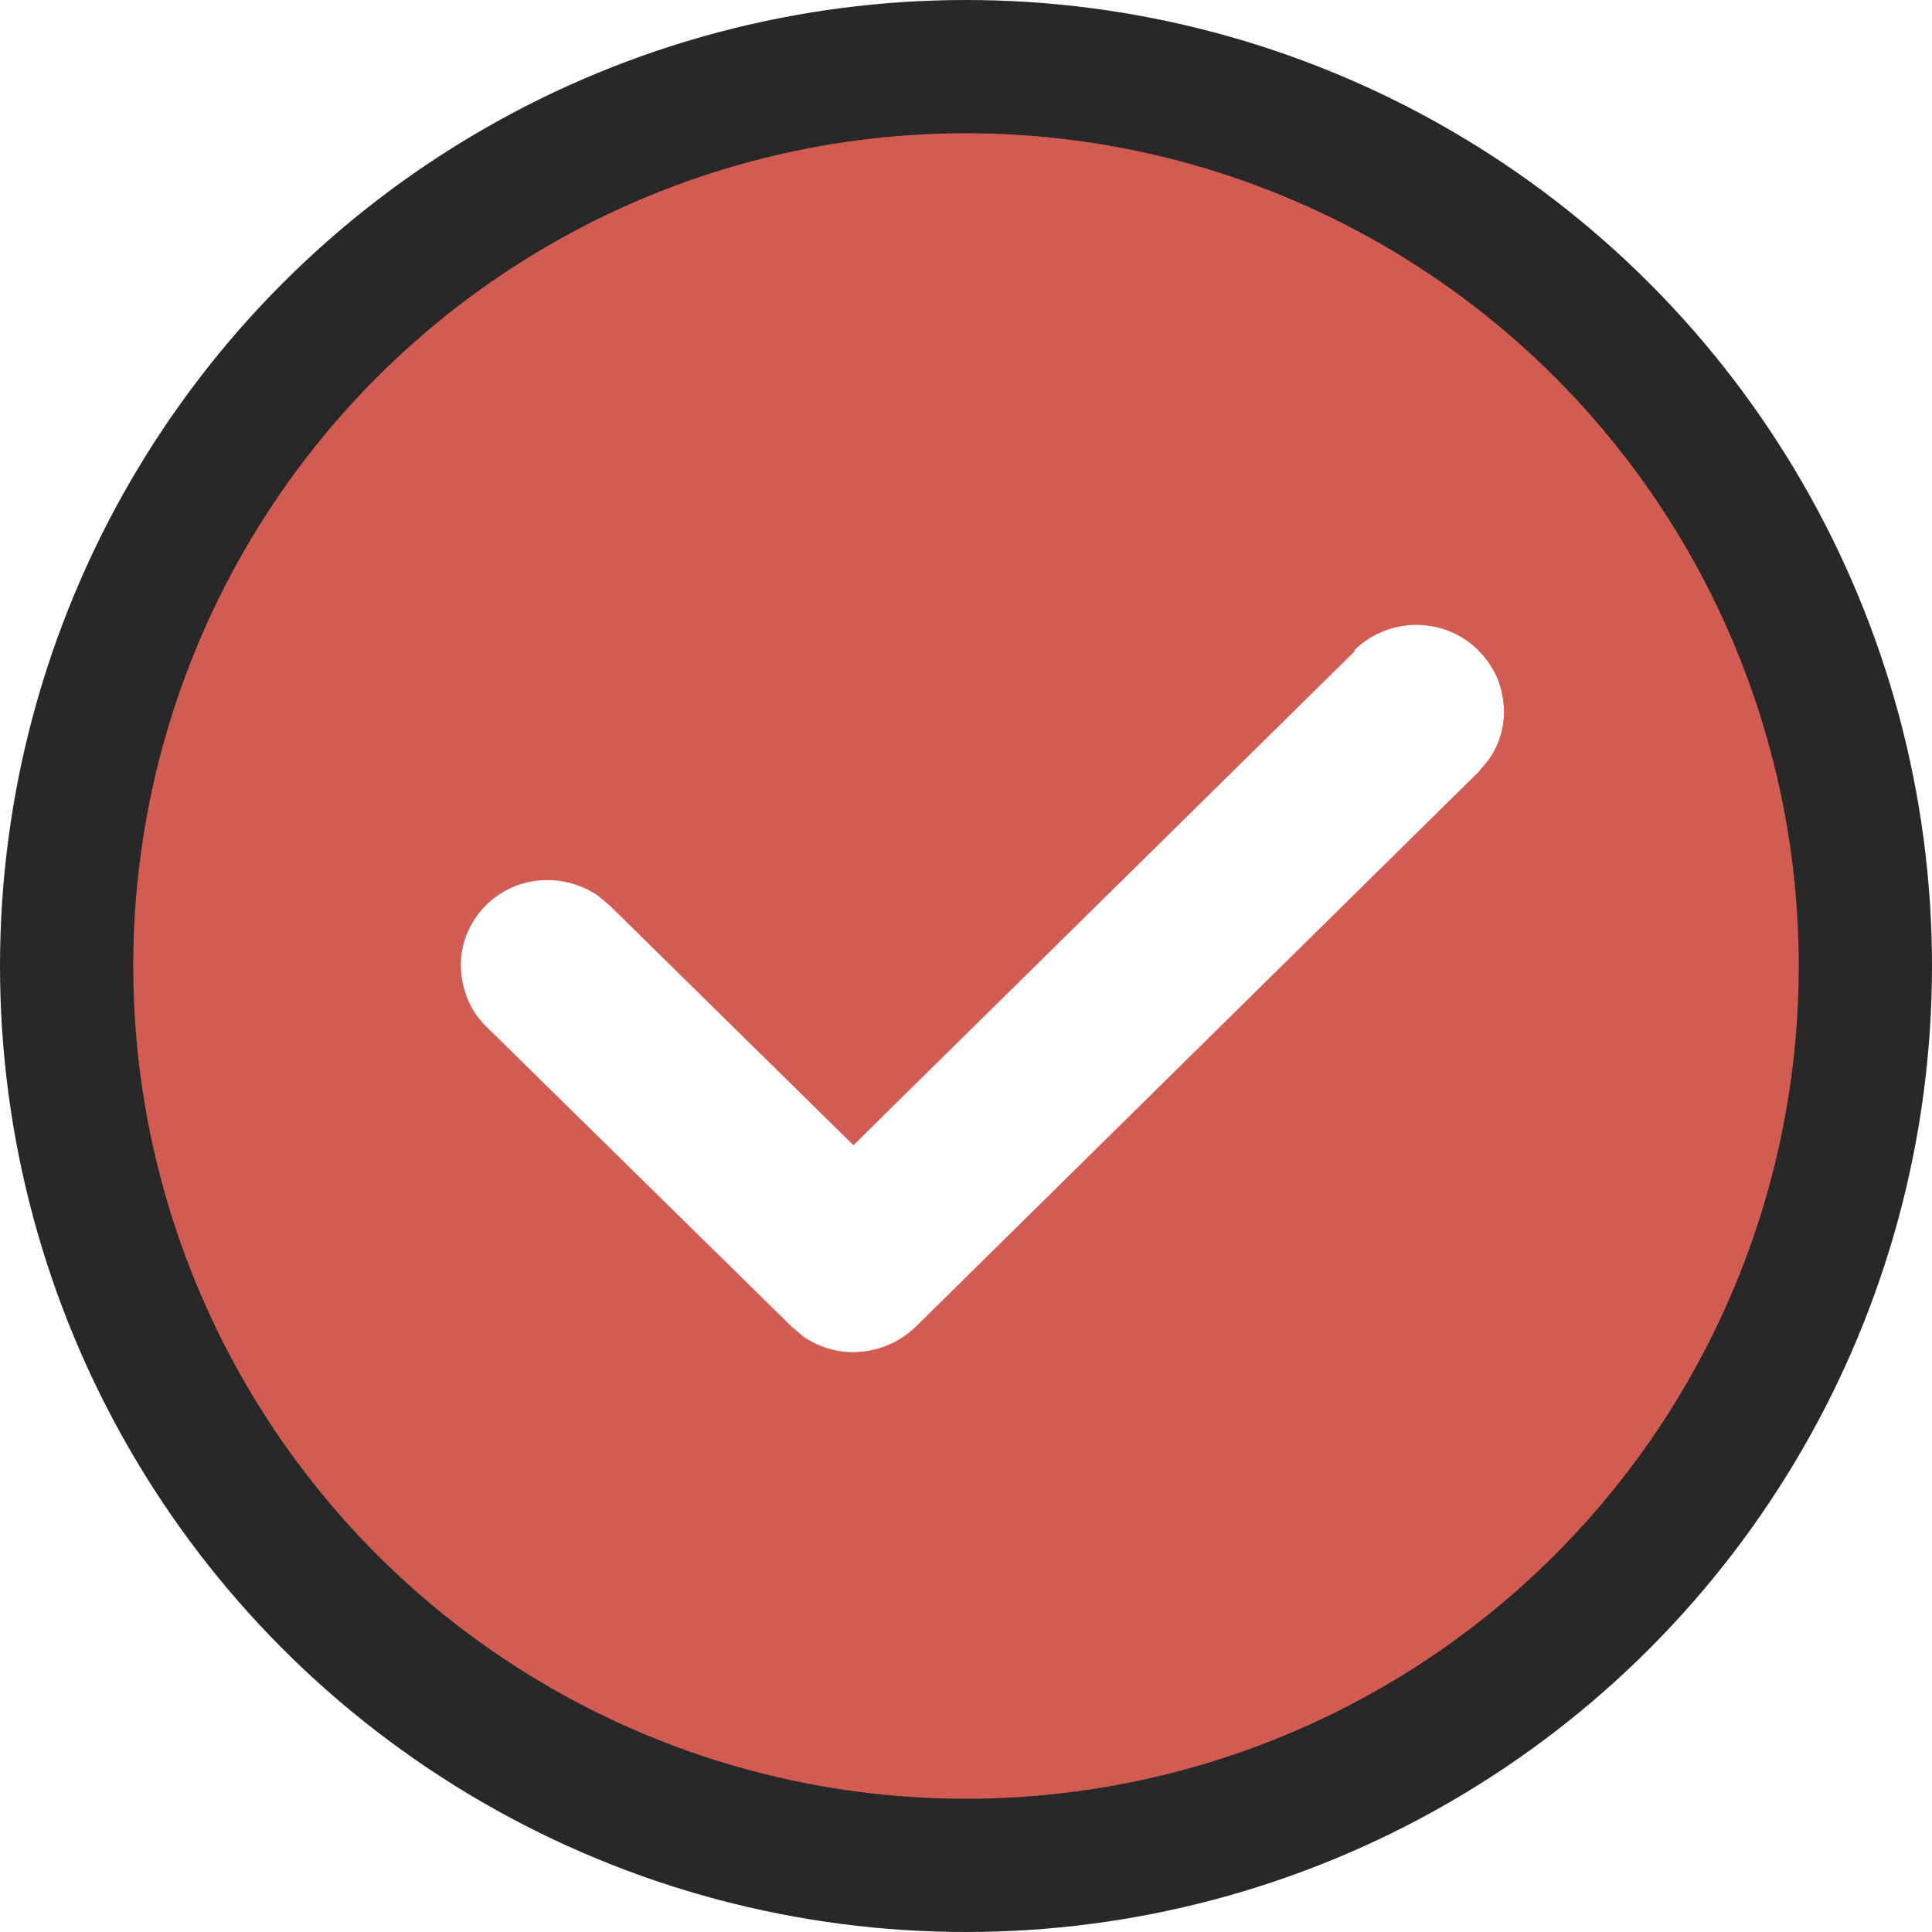
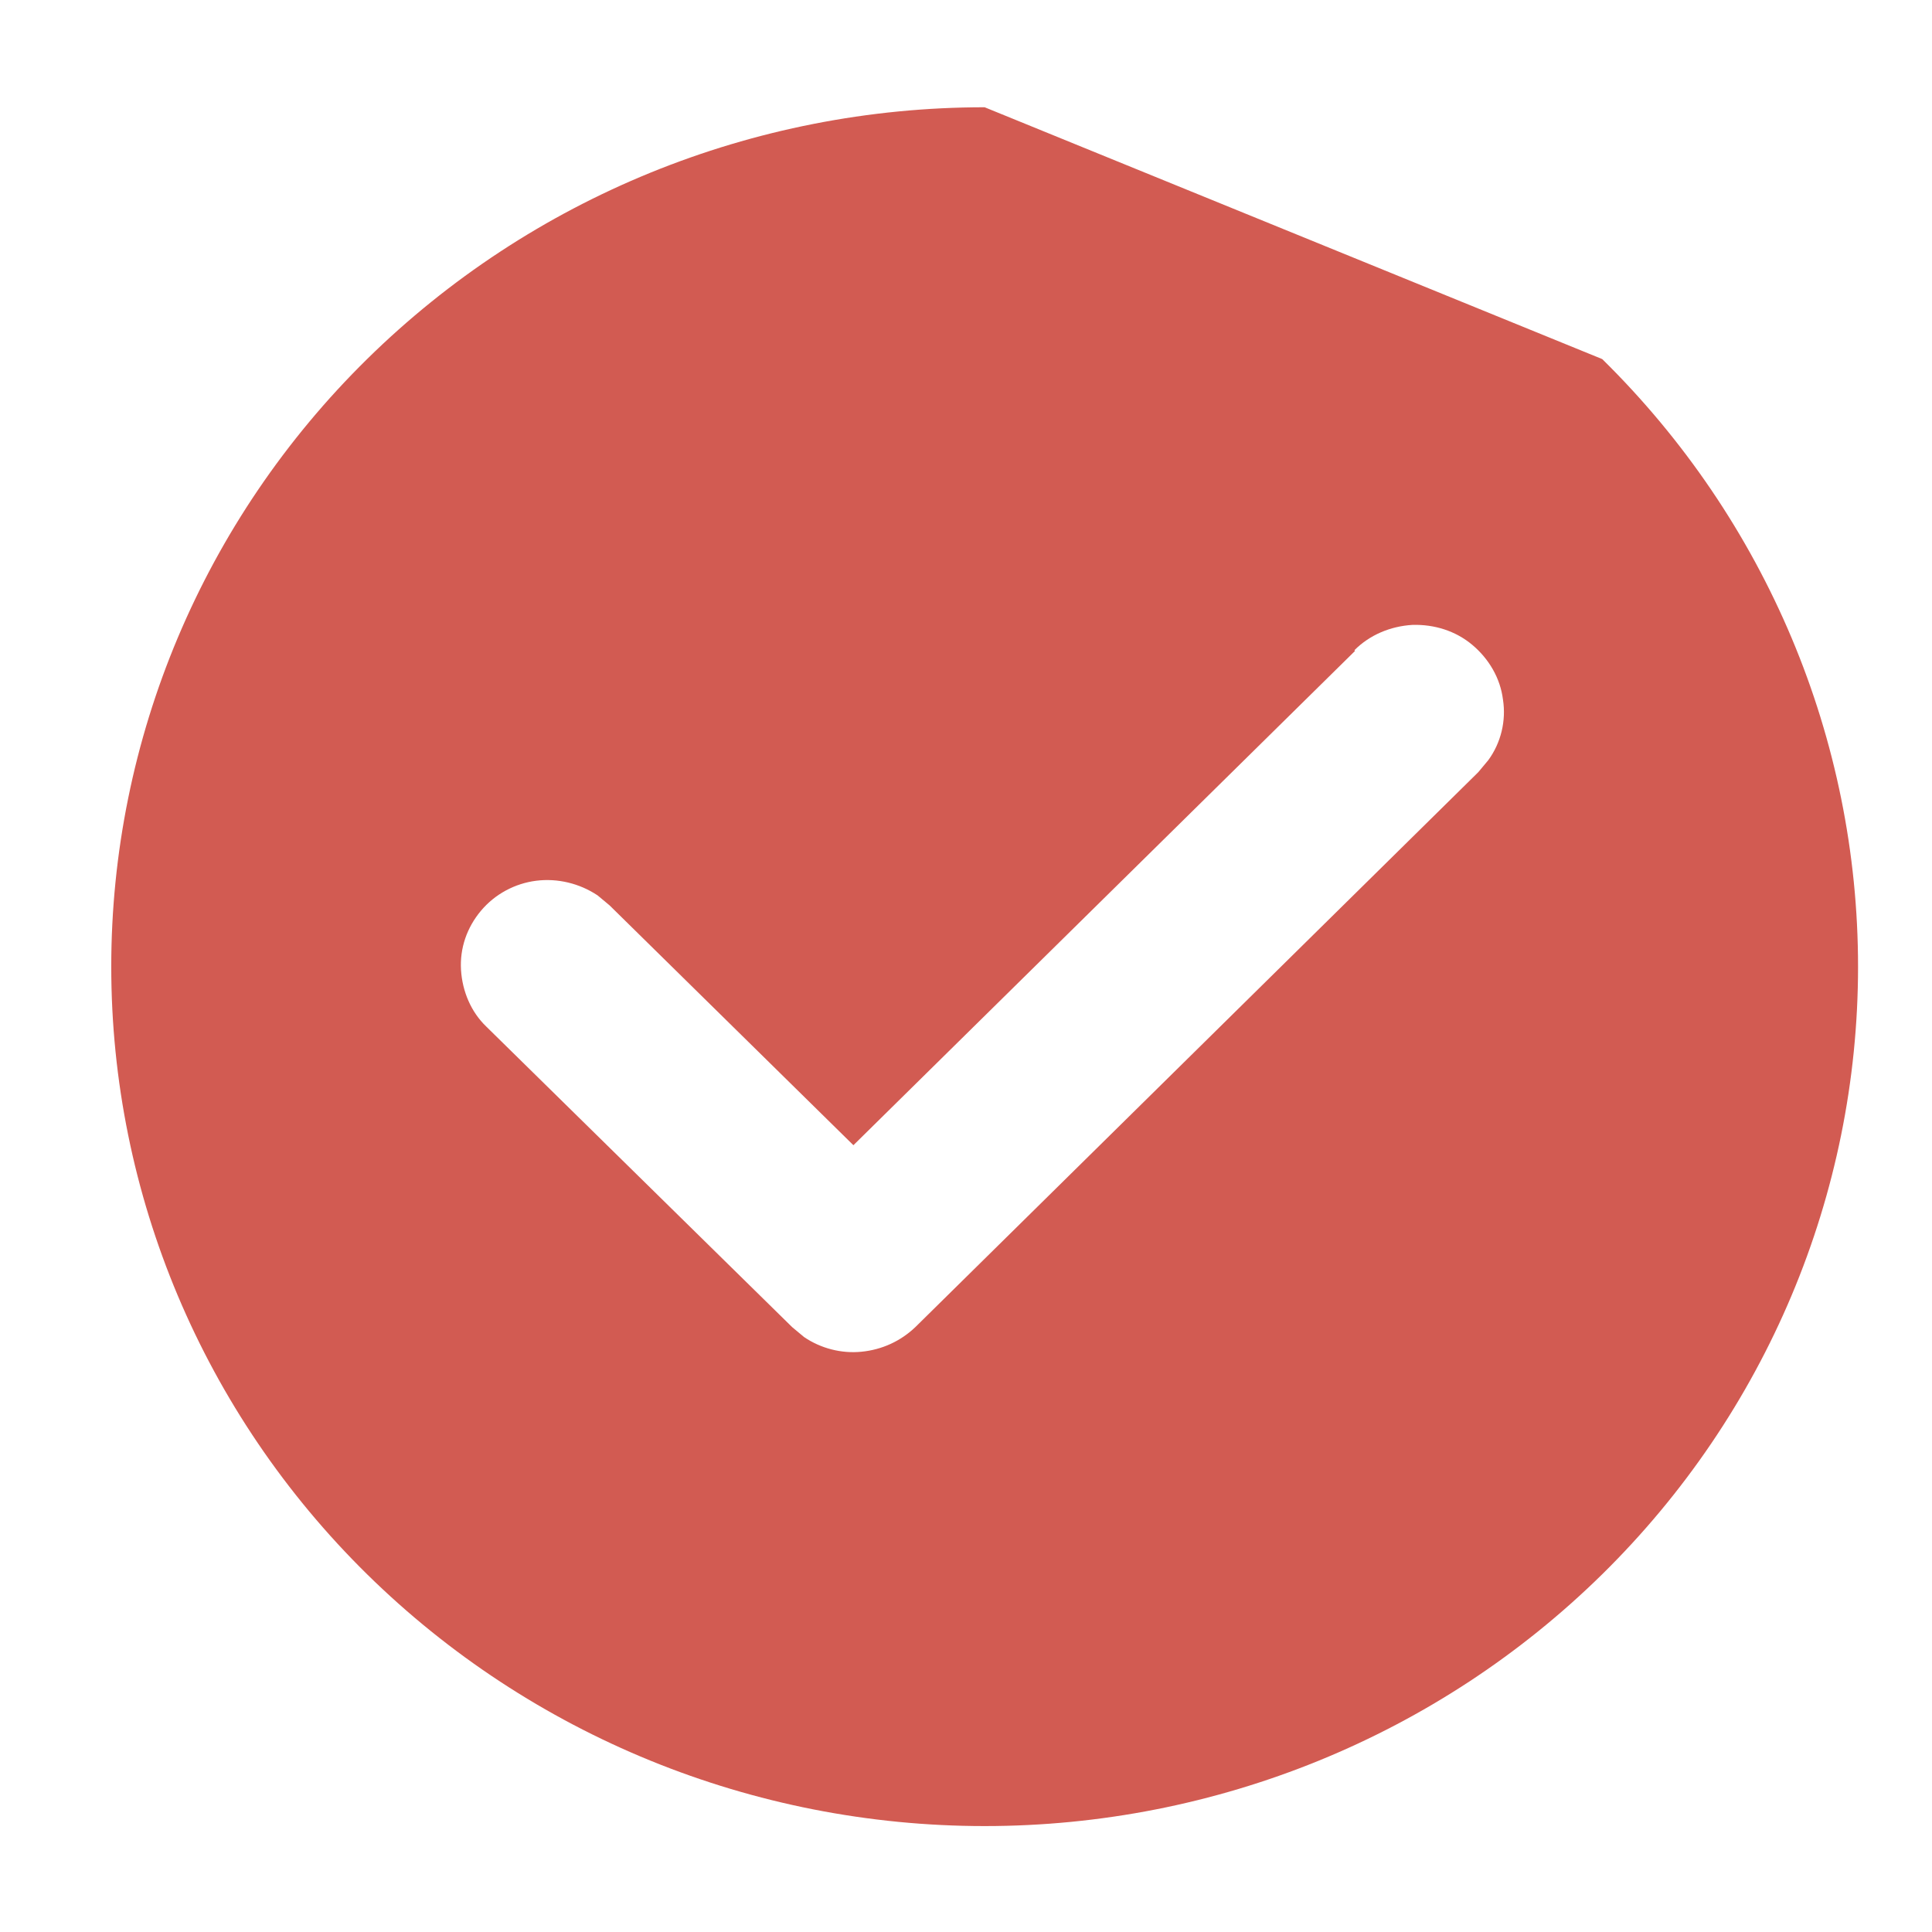
<svg xmlns="http://www.w3.org/2000/svg" id="Calque_1" data-name="Calque 1" viewBox="0 0 29 29">
  <defs>
    <style>
      .cls-1 {
        fill: #c63327;
        fill-rule: evenodd;
        opacity: .8;
      }

      .cls-2 {
        fill: none;
        stroke: #282828;
        stroke-width: 2px;
      }
    </style>
  </defs>
-   <path class="cls-1" d="m14.78,1.61c-3.48,0-6.81,1.36-9.27,3.78-2.46,2.42-3.84,5.7-3.84,9.12s1.38,6.7,3.84,9.12c2.46,2.42,5.79,3.78,9.27,3.78s6.81-1.36,9.27-3.78c2.46-2.42,3.84-5.7,3.84-9.12s-1.38-6.7-3.84-9.12c-2.46-2.42-5.79-3.78-9.27-3.78Zm5.56,8.16l-7.53,7.42-3.66-3.6-.18-.15c-.27-.18-.6-.26-.92-.22s-.62.2-.83.45c-.21.25-.32.56-.3.89.02.32.15.63.38.85l4.59,4.51.18.15c.25.17.56.25.86.22.31-.03.59-.16.81-.37l8.45-8.33.15-.18c.19-.26.27-.59.22-.91-.04-.32-.21-.61-.46-.82-.25-.21-.57-.31-.9-.3-.33.02-.64.15-.87.38Z" />
-   <circle class="cls-2" cx="14.5" cy="14.5" r="13.5" />
+   <path class="cls-1" d="m14.78,1.61c-3.48,0-6.81,1.36-9.27,3.78-2.46,2.42-3.84,5.7-3.84,9.12s1.38,6.7,3.84,9.12c2.46,2.42,5.79,3.78,9.27,3.78s6.81-1.36,9.27-3.78c2.46-2.42,3.84-5.7,3.84-9.12s-1.38-6.7-3.84-9.12Zm5.56,8.16l-7.53,7.42-3.66-3.6-.18-.15c-.27-.18-.6-.26-.92-.22s-.62.2-.83.45c-.21.25-.32.56-.3.89.02.32.15.63.38.85l4.59,4.51.18.15c.25.17.56.25.86.22.31-.03.59-.16.81-.37l8.45-8.33.15-.18c.19-.26.27-.59.22-.91-.04-.32-.21-.61-.46-.82-.25-.21-.57-.31-.9-.3-.33.02-.64.15-.87.38Z" />
</svg>